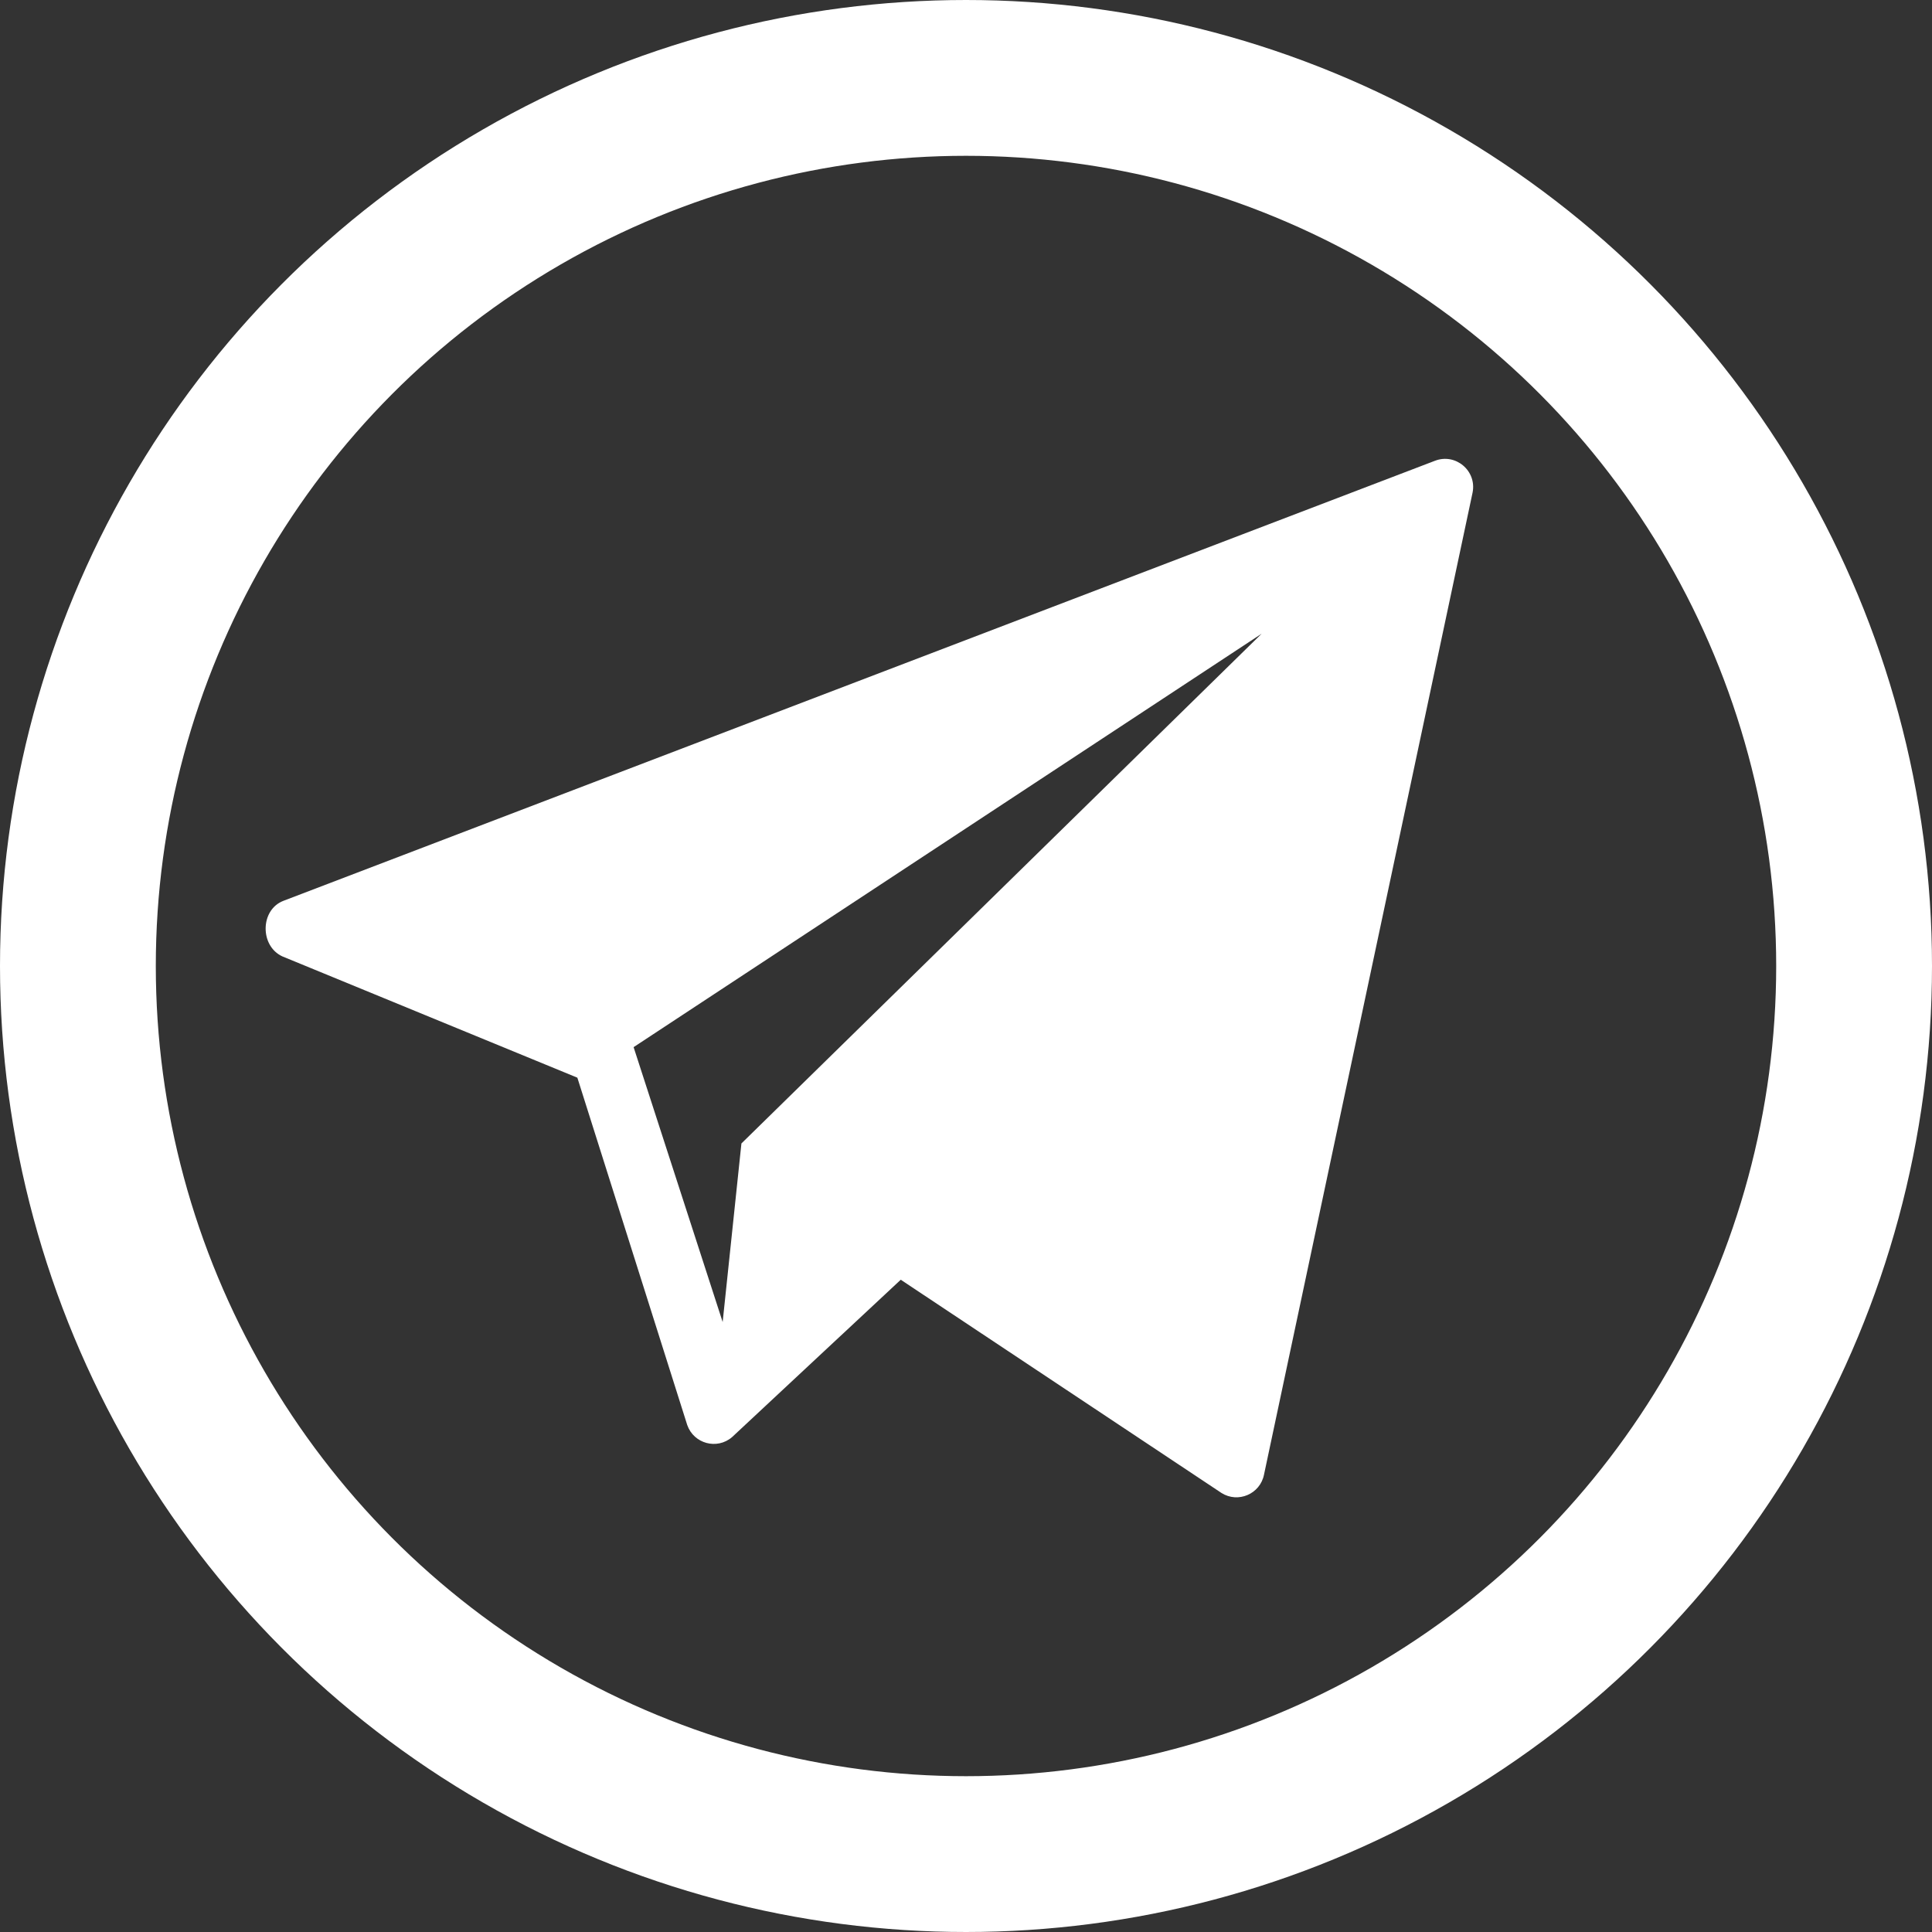
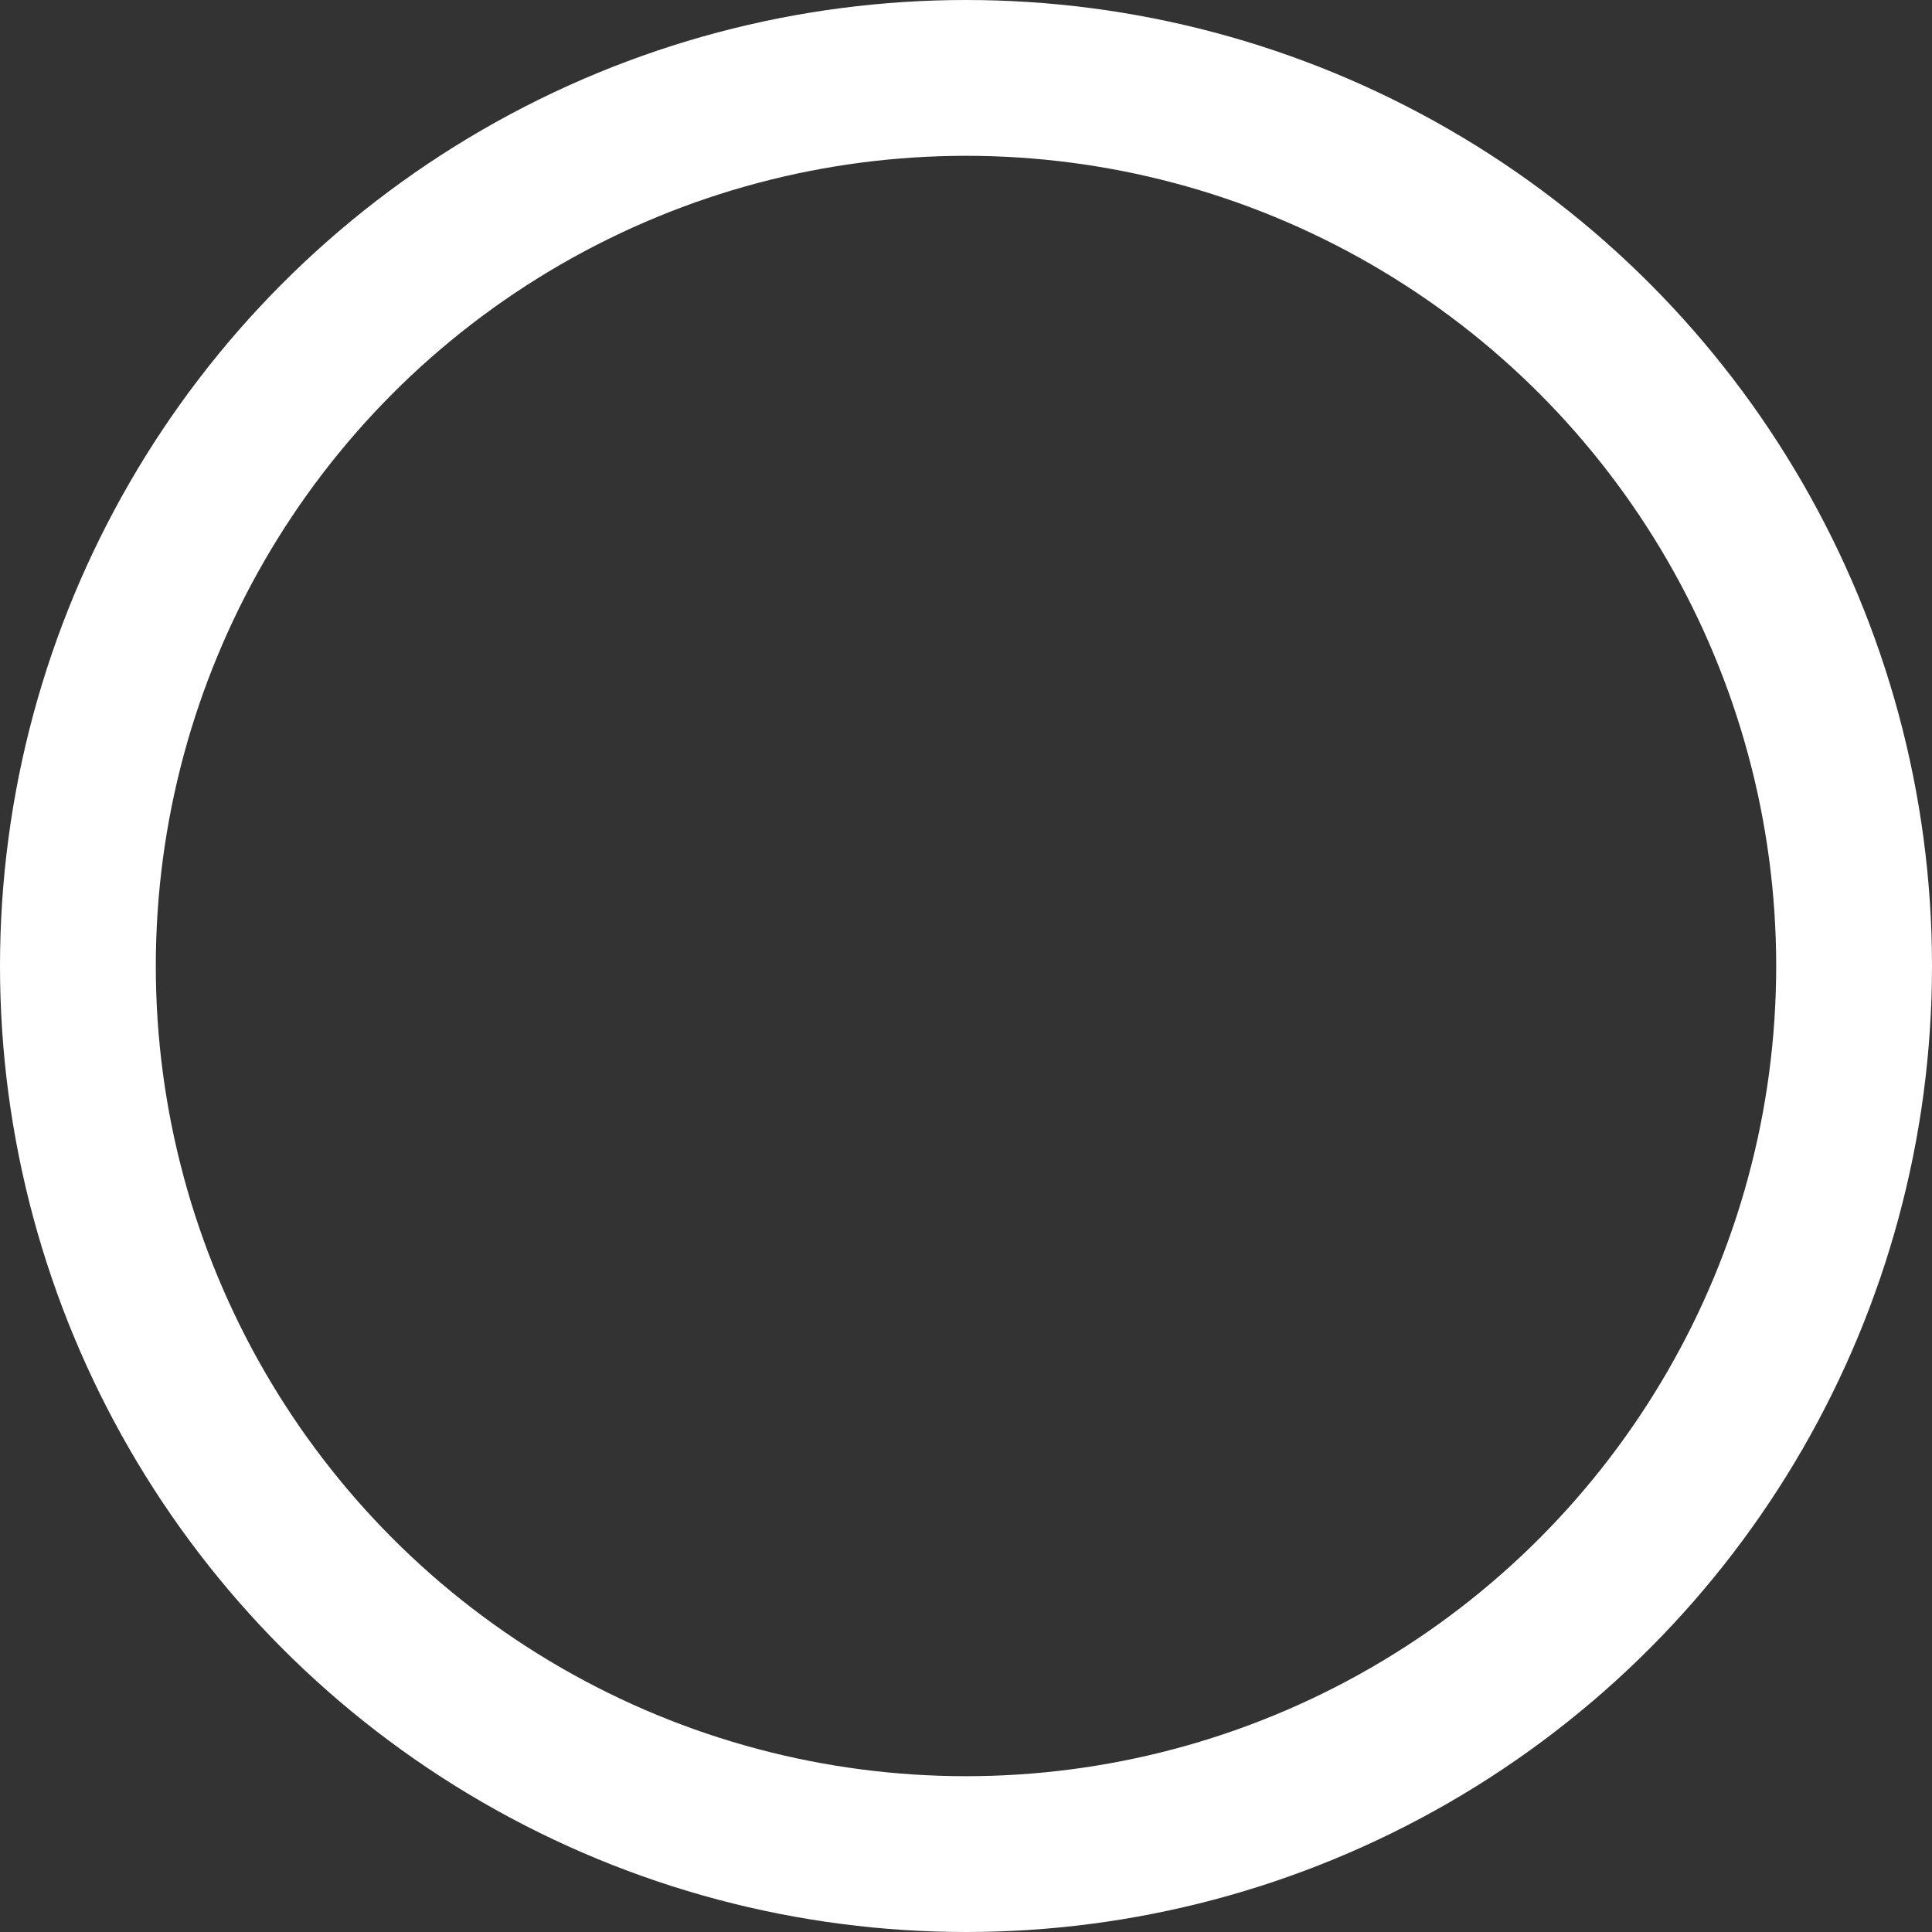
<svg xmlns="http://www.w3.org/2000/svg" width="62" height="62" viewBox="0 0 62 62" fill="none">
  <rect x="0" y="0" width="62" height="62" fill="#333333" stroke="none" />
  <circle cx="31" cy="31" r="28.5" stroke="white" stroke-width="5" />
-   <path d="M46.046 14.788L9.091 28.91C8.346 29.2 8.336 30.359 9.062 30.692L18.528 34.584L22.054 45.73C22.264 46.331 23.01 46.533 23.492 46.119L28.906 41.068L39.2 47.912C39.734 48.247 40.438 47.944 40.563 47.325L47.256 15.811C47.399 15.11 46.711 14.529 46.046 14.788ZM23.793 36.695L23.191 42.425L20.333 33.604L40.488 20.336L23.793 36.695Z" fill="white" />
</svg>